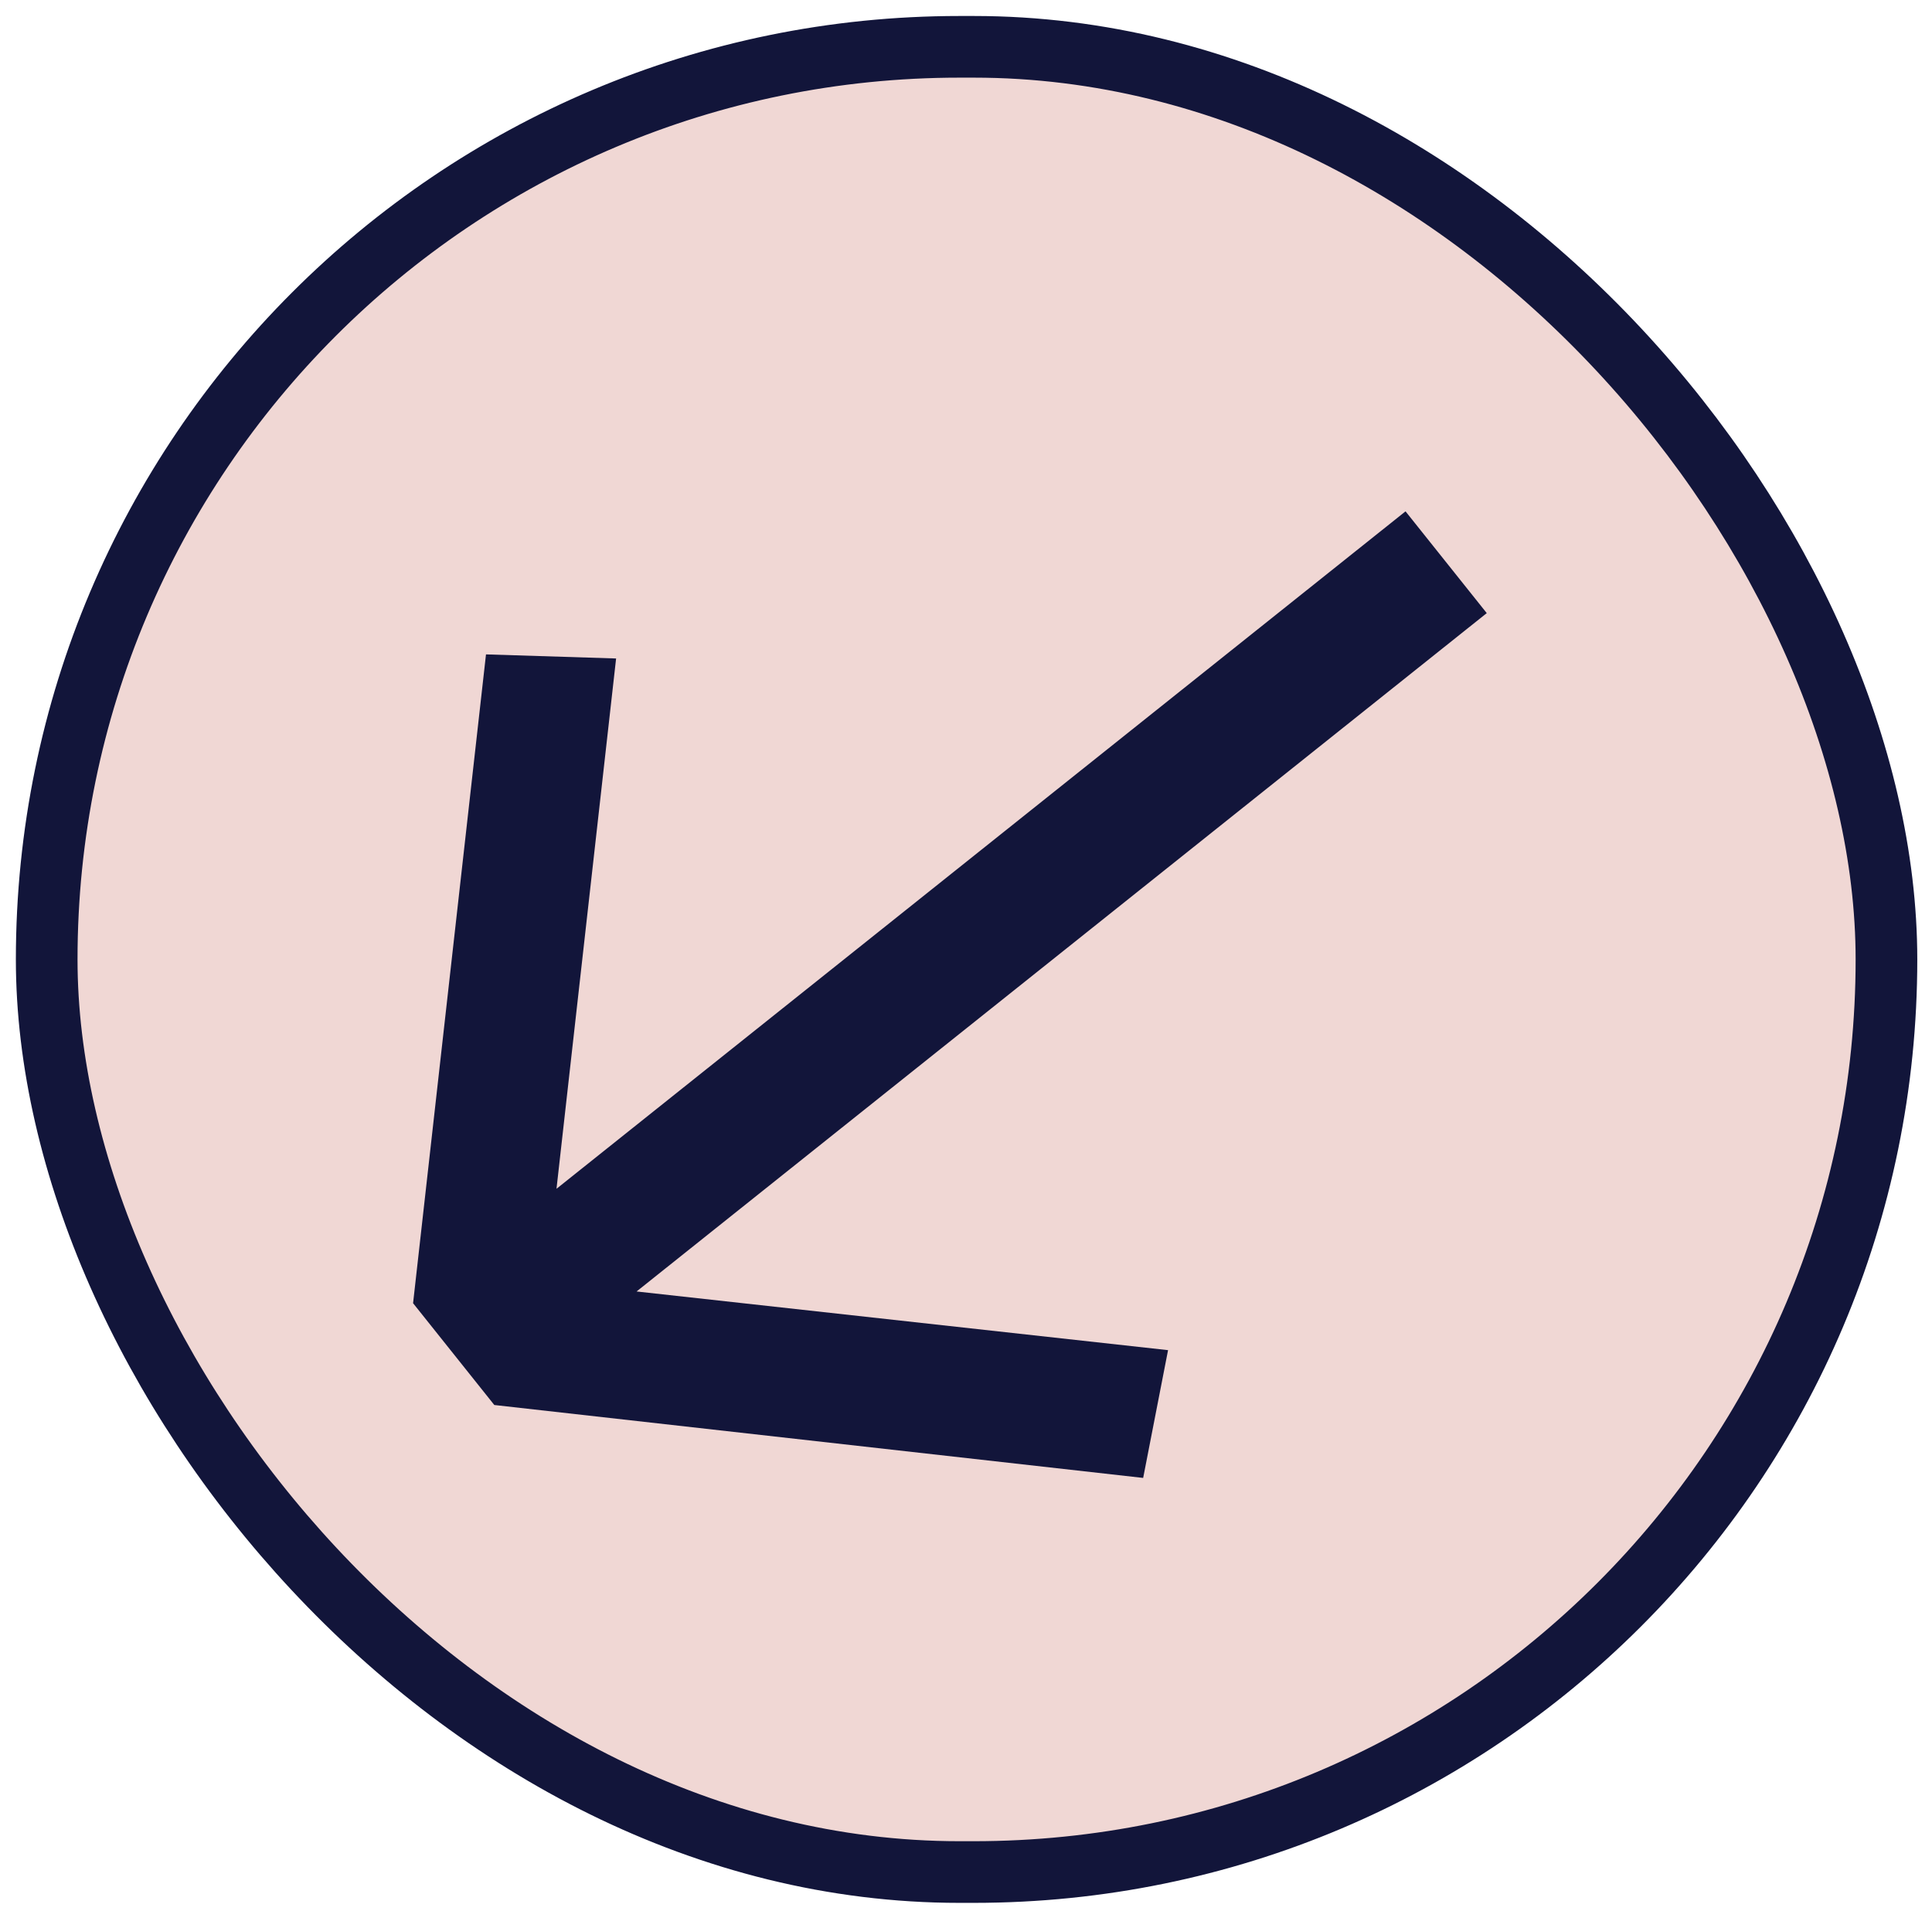
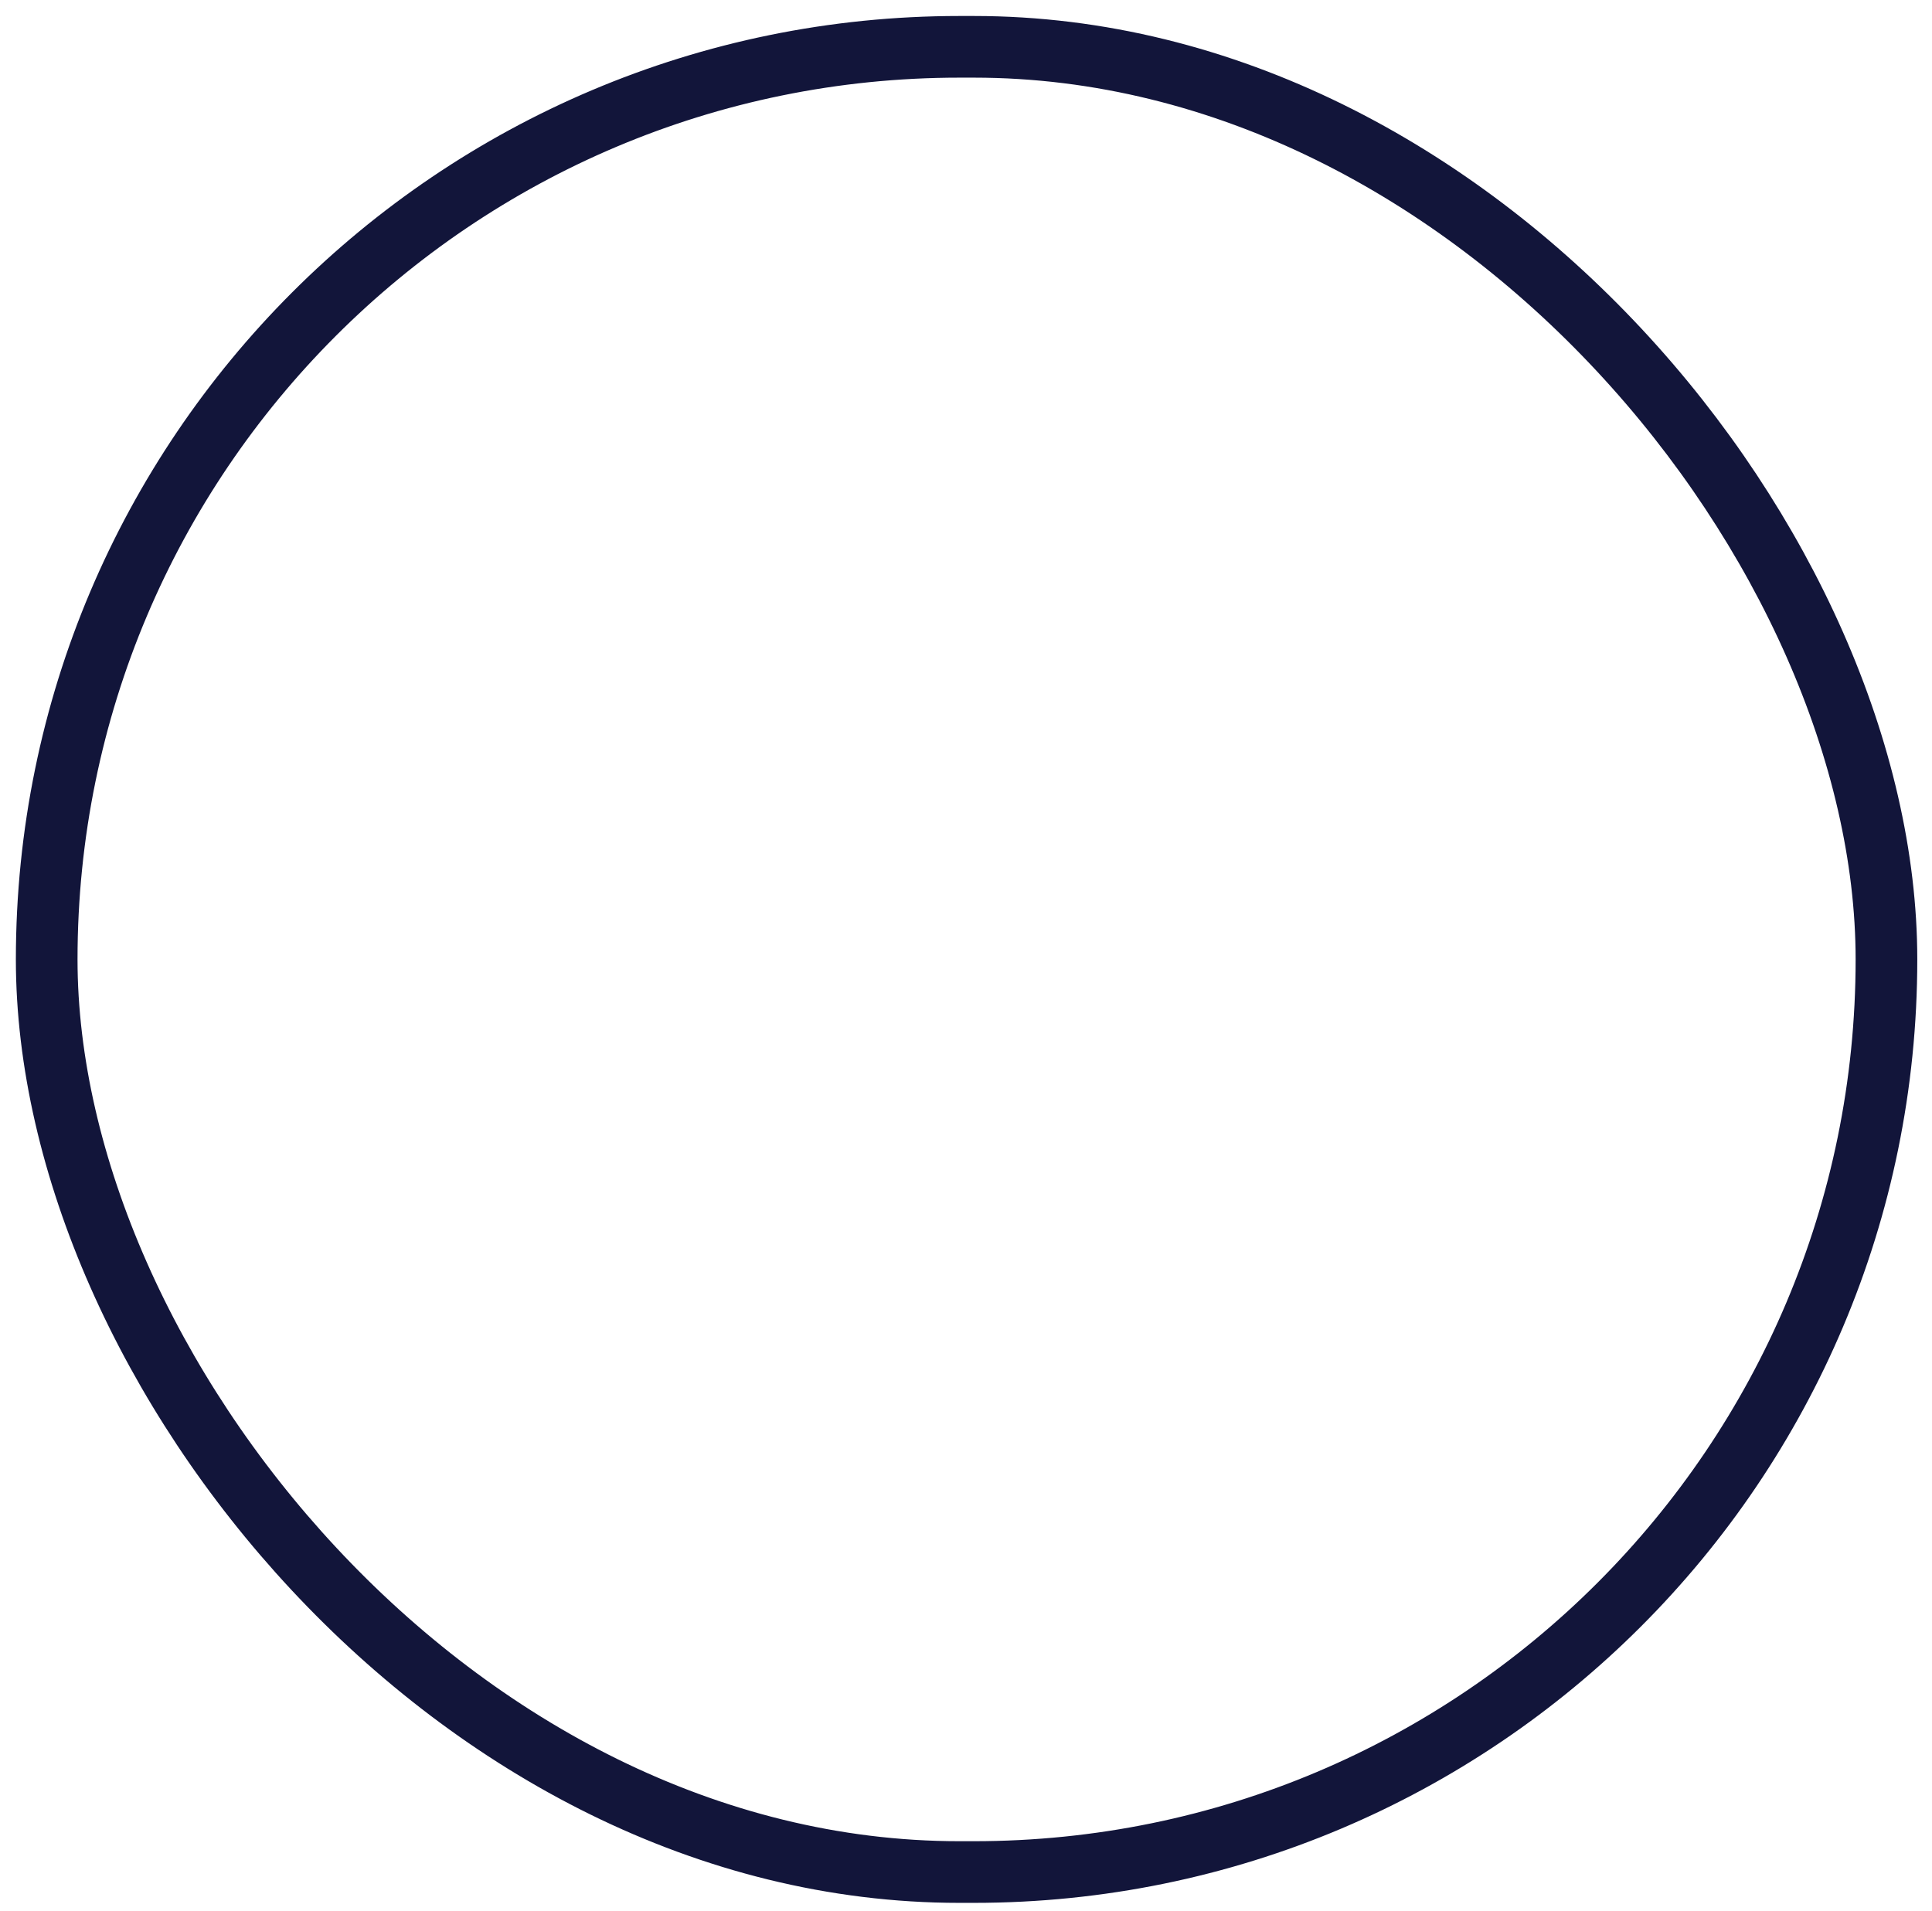
<svg xmlns="http://www.w3.org/2000/svg" width="94" height="93" viewBox="0 0 94 93" fill="none">
-   <rect x="2.272" y="2.278" width="89.512" height="88.811" rx="44.406" fill="#F0D7D4" />
  <rect x="2.272" y="2.278" width="89.512" height="88.811" rx="44.406" stroke="#12153A" stroke-width="3" />
-   <path d="M20.098 63.411L23.646 31.841L29.976 32.04L27.076 57.843L68.385 24.881L72.337 29.833L30.972 62.84L56.831 65.695L55.62 71.912L24.05 68.364L20.098 63.411Z" fill="#12153A" />
</svg>